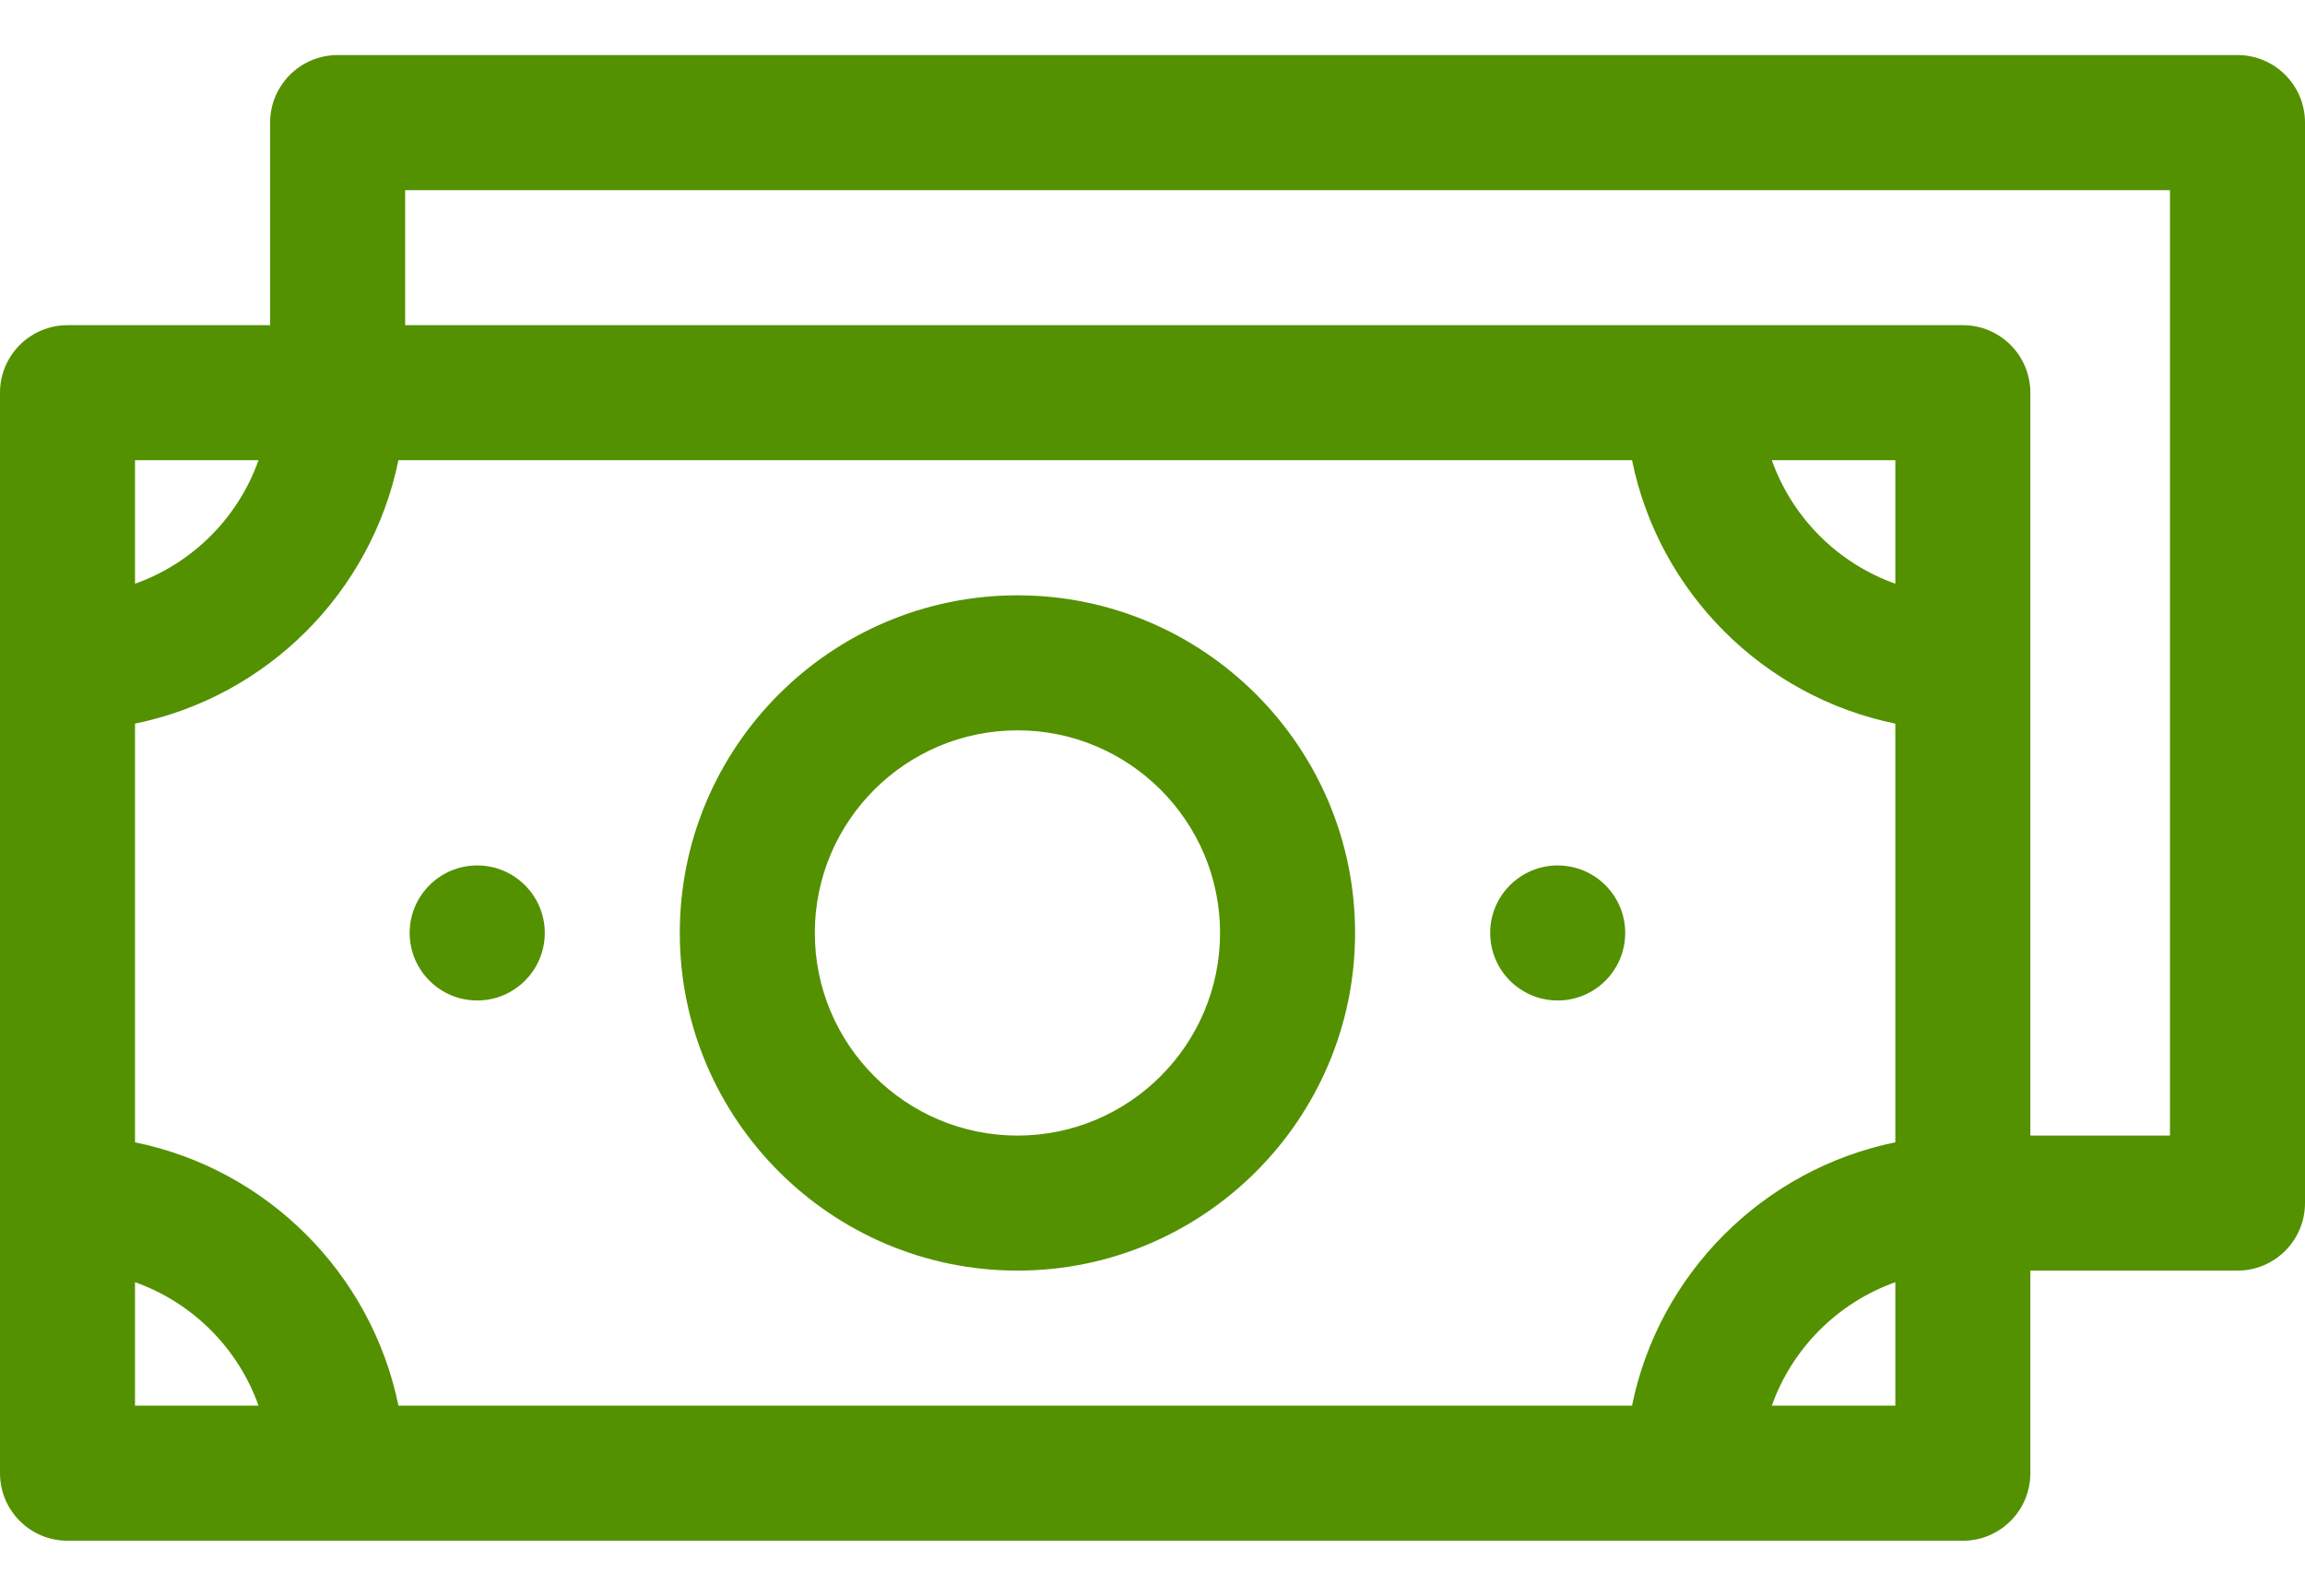
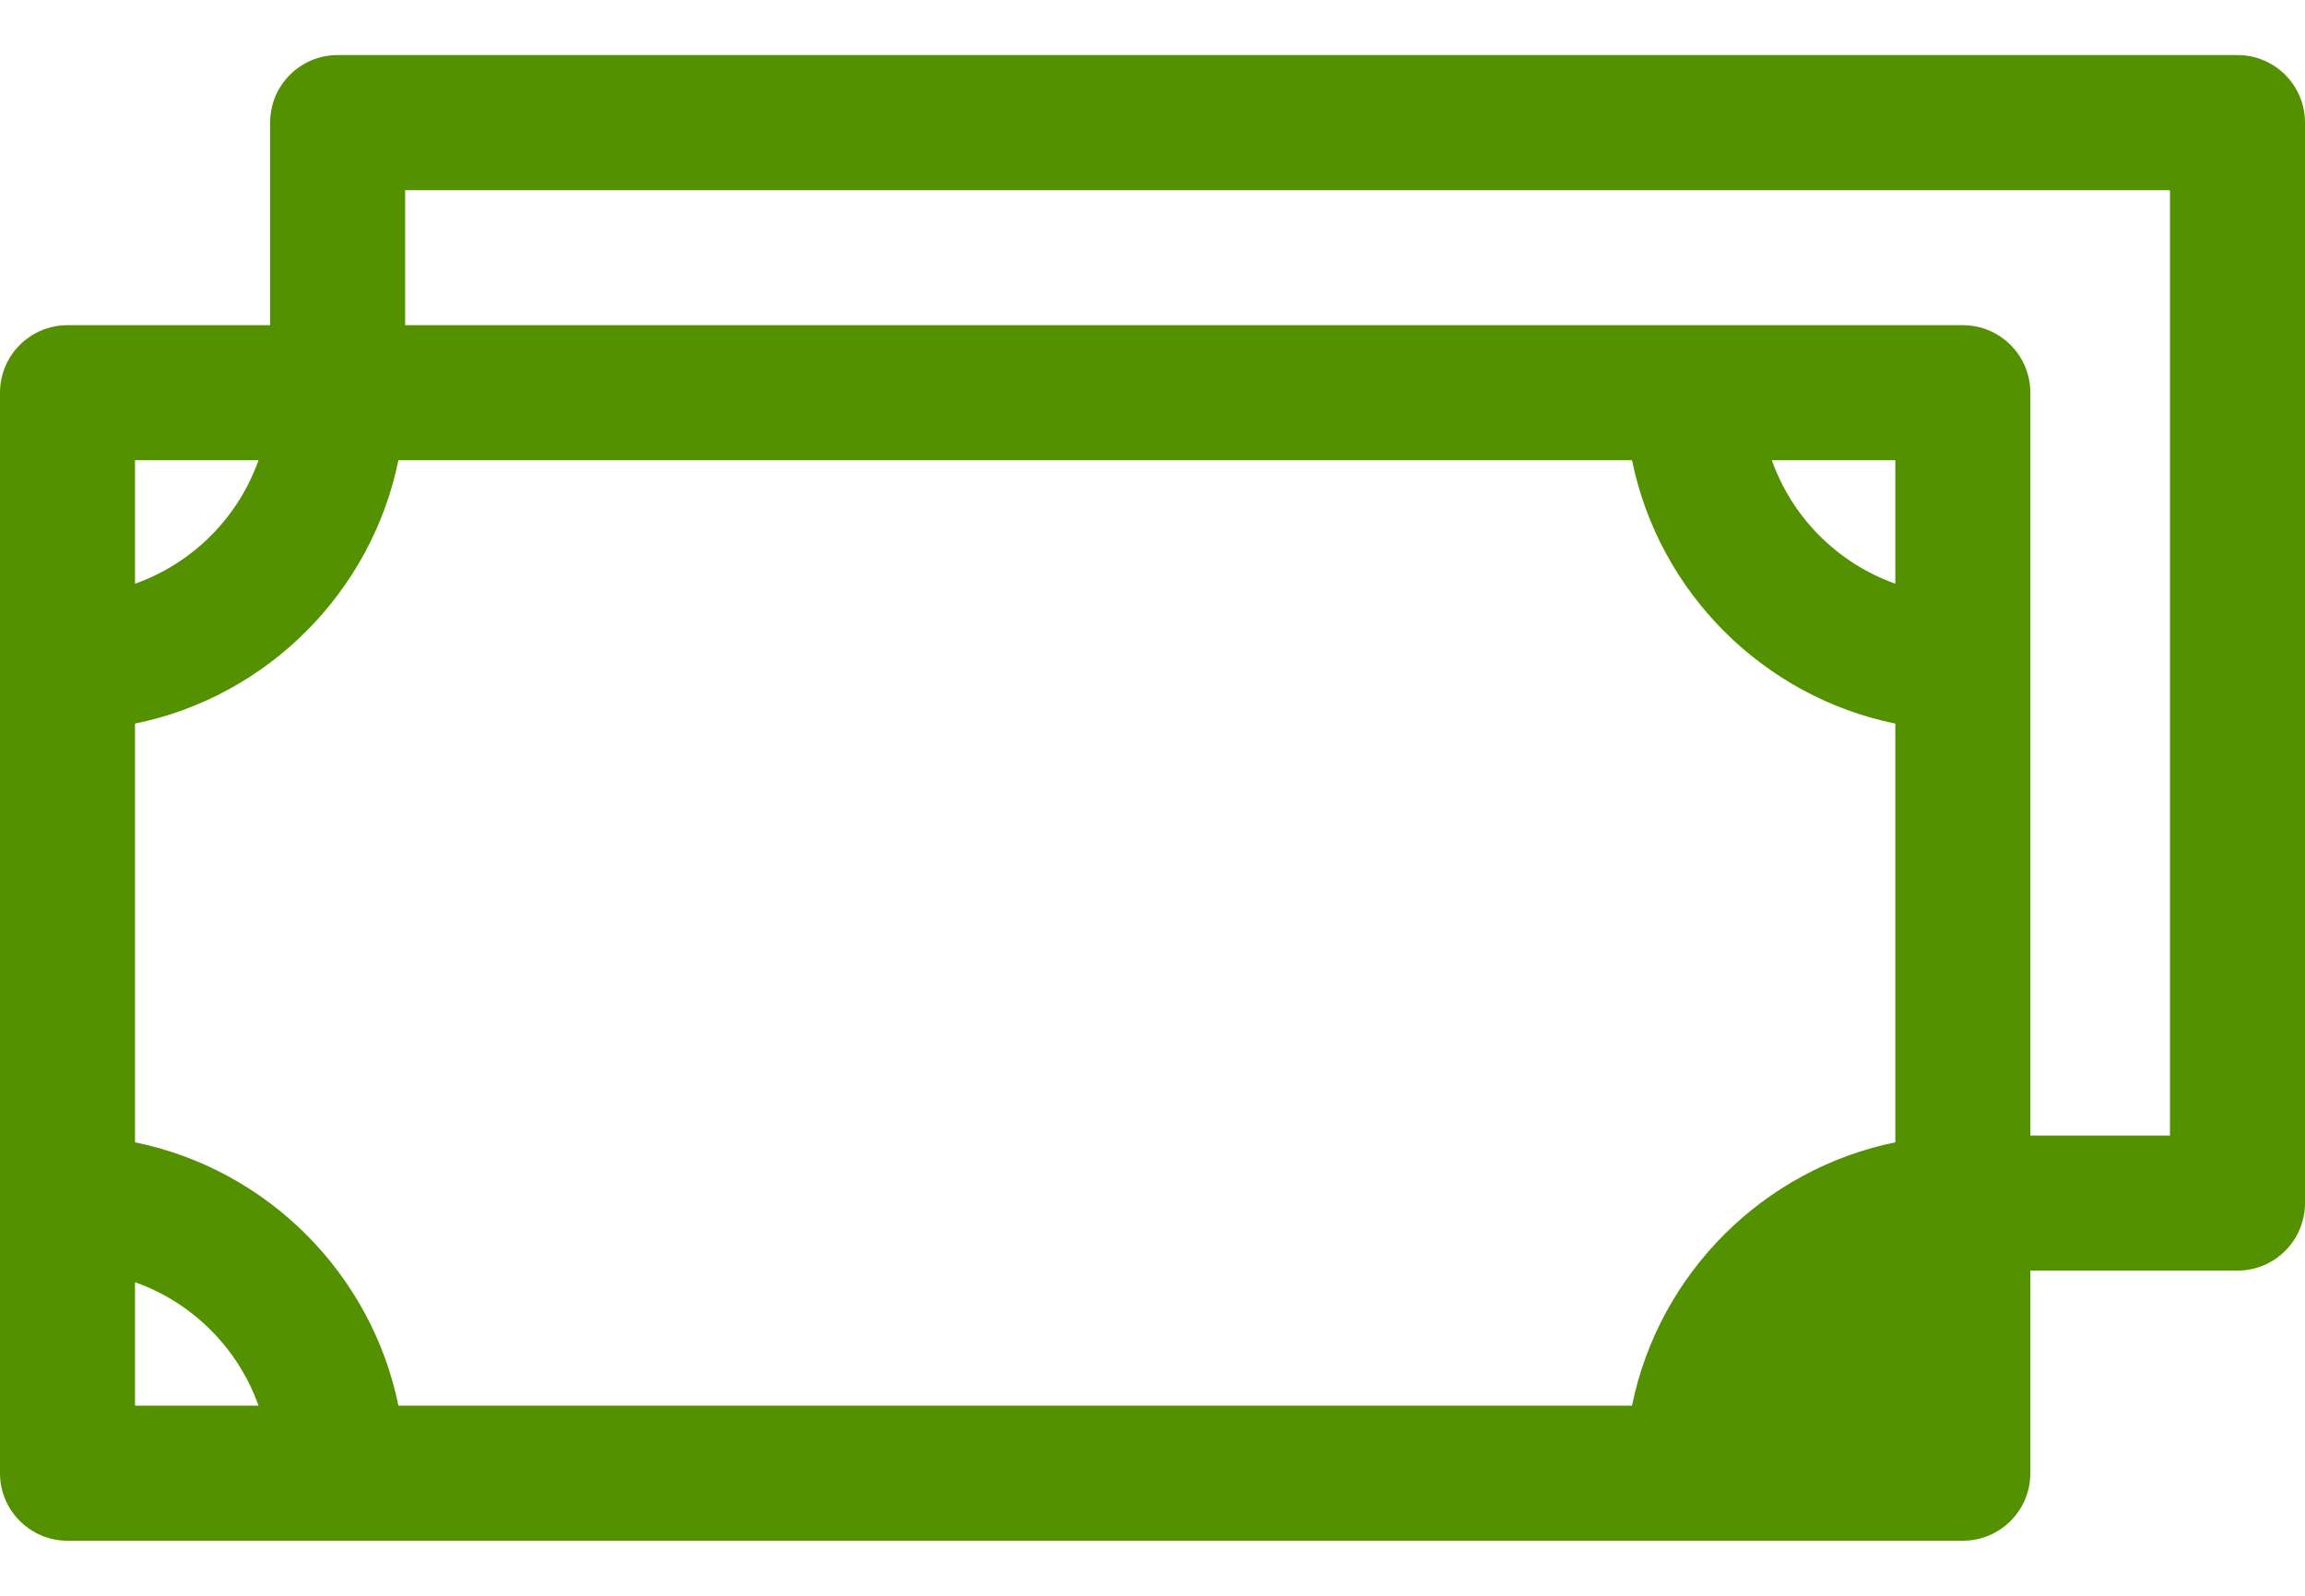
<svg xmlns="http://www.w3.org/2000/svg" width="26" height="18" viewBox="0 0 26 18" fill="none">
-   <path d="M11.477 14.332C13.577 14.332 15.285 12.623 15.285 10.523C15.285 8.423 13.577 6.715 11.477 6.715C9.377 6.715 7.668 8.423 7.668 10.523C7.668 12.623 9.377 14.332 11.477 14.332ZM11.477 8.238C12.737 8.238 13.762 9.263 13.762 10.523C13.762 11.784 12.737 12.809 11.477 12.809C10.216 12.809 9.191 11.784 9.191 10.523C9.191 9.263 10.216 8.238 11.477 8.238Z" fill="#539100" />
-   <path d="M25.238 0.621H3.809C3.388 0.621 3.047 0.962 3.047 1.383V3.668H0.762C0.341 3.668 0 4.009 0 4.43V16.617C0 17.038 0.341 17.379 0.762 17.379H22.141C22.561 17.379 22.902 17.038 22.902 16.617V14.332H25.238C25.659 14.332 26 13.991 26 13.57V1.383C26 0.962 25.659 0.621 25.238 0.621ZM21.379 6.584C20.731 6.354 20.216 5.84 19.986 5.191H21.379V6.584ZM18.409 5.191C18.712 6.682 19.889 7.858 21.379 8.162V12.885C19.889 13.189 18.712 14.365 18.409 15.855H4.494C4.19 14.365 3.014 13.189 1.523 12.885V8.162C3.014 7.858 4.19 6.681 4.494 5.191H18.409V5.191ZM2.916 5.191C2.686 5.84 2.172 6.354 1.523 6.584V5.191H2.916ZM1.523 14.463C2.172 14.693 2.686 15.207 2.916 15.855H1.523V14.463ZM19.986 15.855C20.216 15.207 20.731 14.693 21.379 14.463V15.855H19.986ZM24.477 12.809H22.902V4.43C22.902 4.009 22.561 3.668 22.141 3.668H4.57V2.145H24.477V12.809Z" fill="#539100" />
-   <path d="M17.57 11.285C17.991 11.285 18.332 10.944 18.332 10.523C18.332 10.103 17.991 9.762 17.57 9.762C17.15 9.762 16.809 10.103 16.809 10.523C16.809 10.944 17.15 11.285 17.57 11.285Z" fill="#539100" />
-   <path d="M5.383 11.285C5.803 11.285 6.145 10.944 6.145 10.523C6.145 10.103 5.803 9.762 5.383 9.762C4.962 9.762 4.621 10.103 4.621 10.523C4.621 10.944 4.962 11.285 5.383 11.285Z" fill="#539100" />
+   <path d="M25.238 0.621H3.809C3.388 0.621 3.047 0.962 3.047 1.383V3.668H0.762C0.341 3.668 0 4.009 0 4.43V16.617C0 17.038 0.341 17.379 0.762 17.379H22.141C22.561 17.379 22.902 17.038 22.902 16.617V14.332H25.238C25.659 14.332 26 13.991 26 13.57V1.383C26 0.962 25.659 0.621 25.238 0.621ZM21.379 6.584C20.731 6.354 20.216 5.84 19.986 5.191H21.379V6.584ZM18.409 5.191C18.712 6.682 19.889 7.858 21.379 8.162V12.885C19.889 13.189 18.712 14.365 18.409 15.855H4.494C4.19 14.365 3.014 13.189 1.523 12.885V8.162C3.014 7.858 4.19 6.681 4.494 5.191H18.409V5.191ZM2.916 5.191C2.686 5.84 2.172 6.354 1.523 6.584V5.191H2.916ZM1.523 14.463C2.172 14.693 2.686 15.207 2.916 15.855H1.523V14.463ZM19.986 15.855V15.855H19.986ZM24.477 12.809H22.902V4.43C22.902 4.009 22.561 3.668 22.141 3.668H4.57V2.145H24.477V12.809Z" fill="#539100" />
</svg>